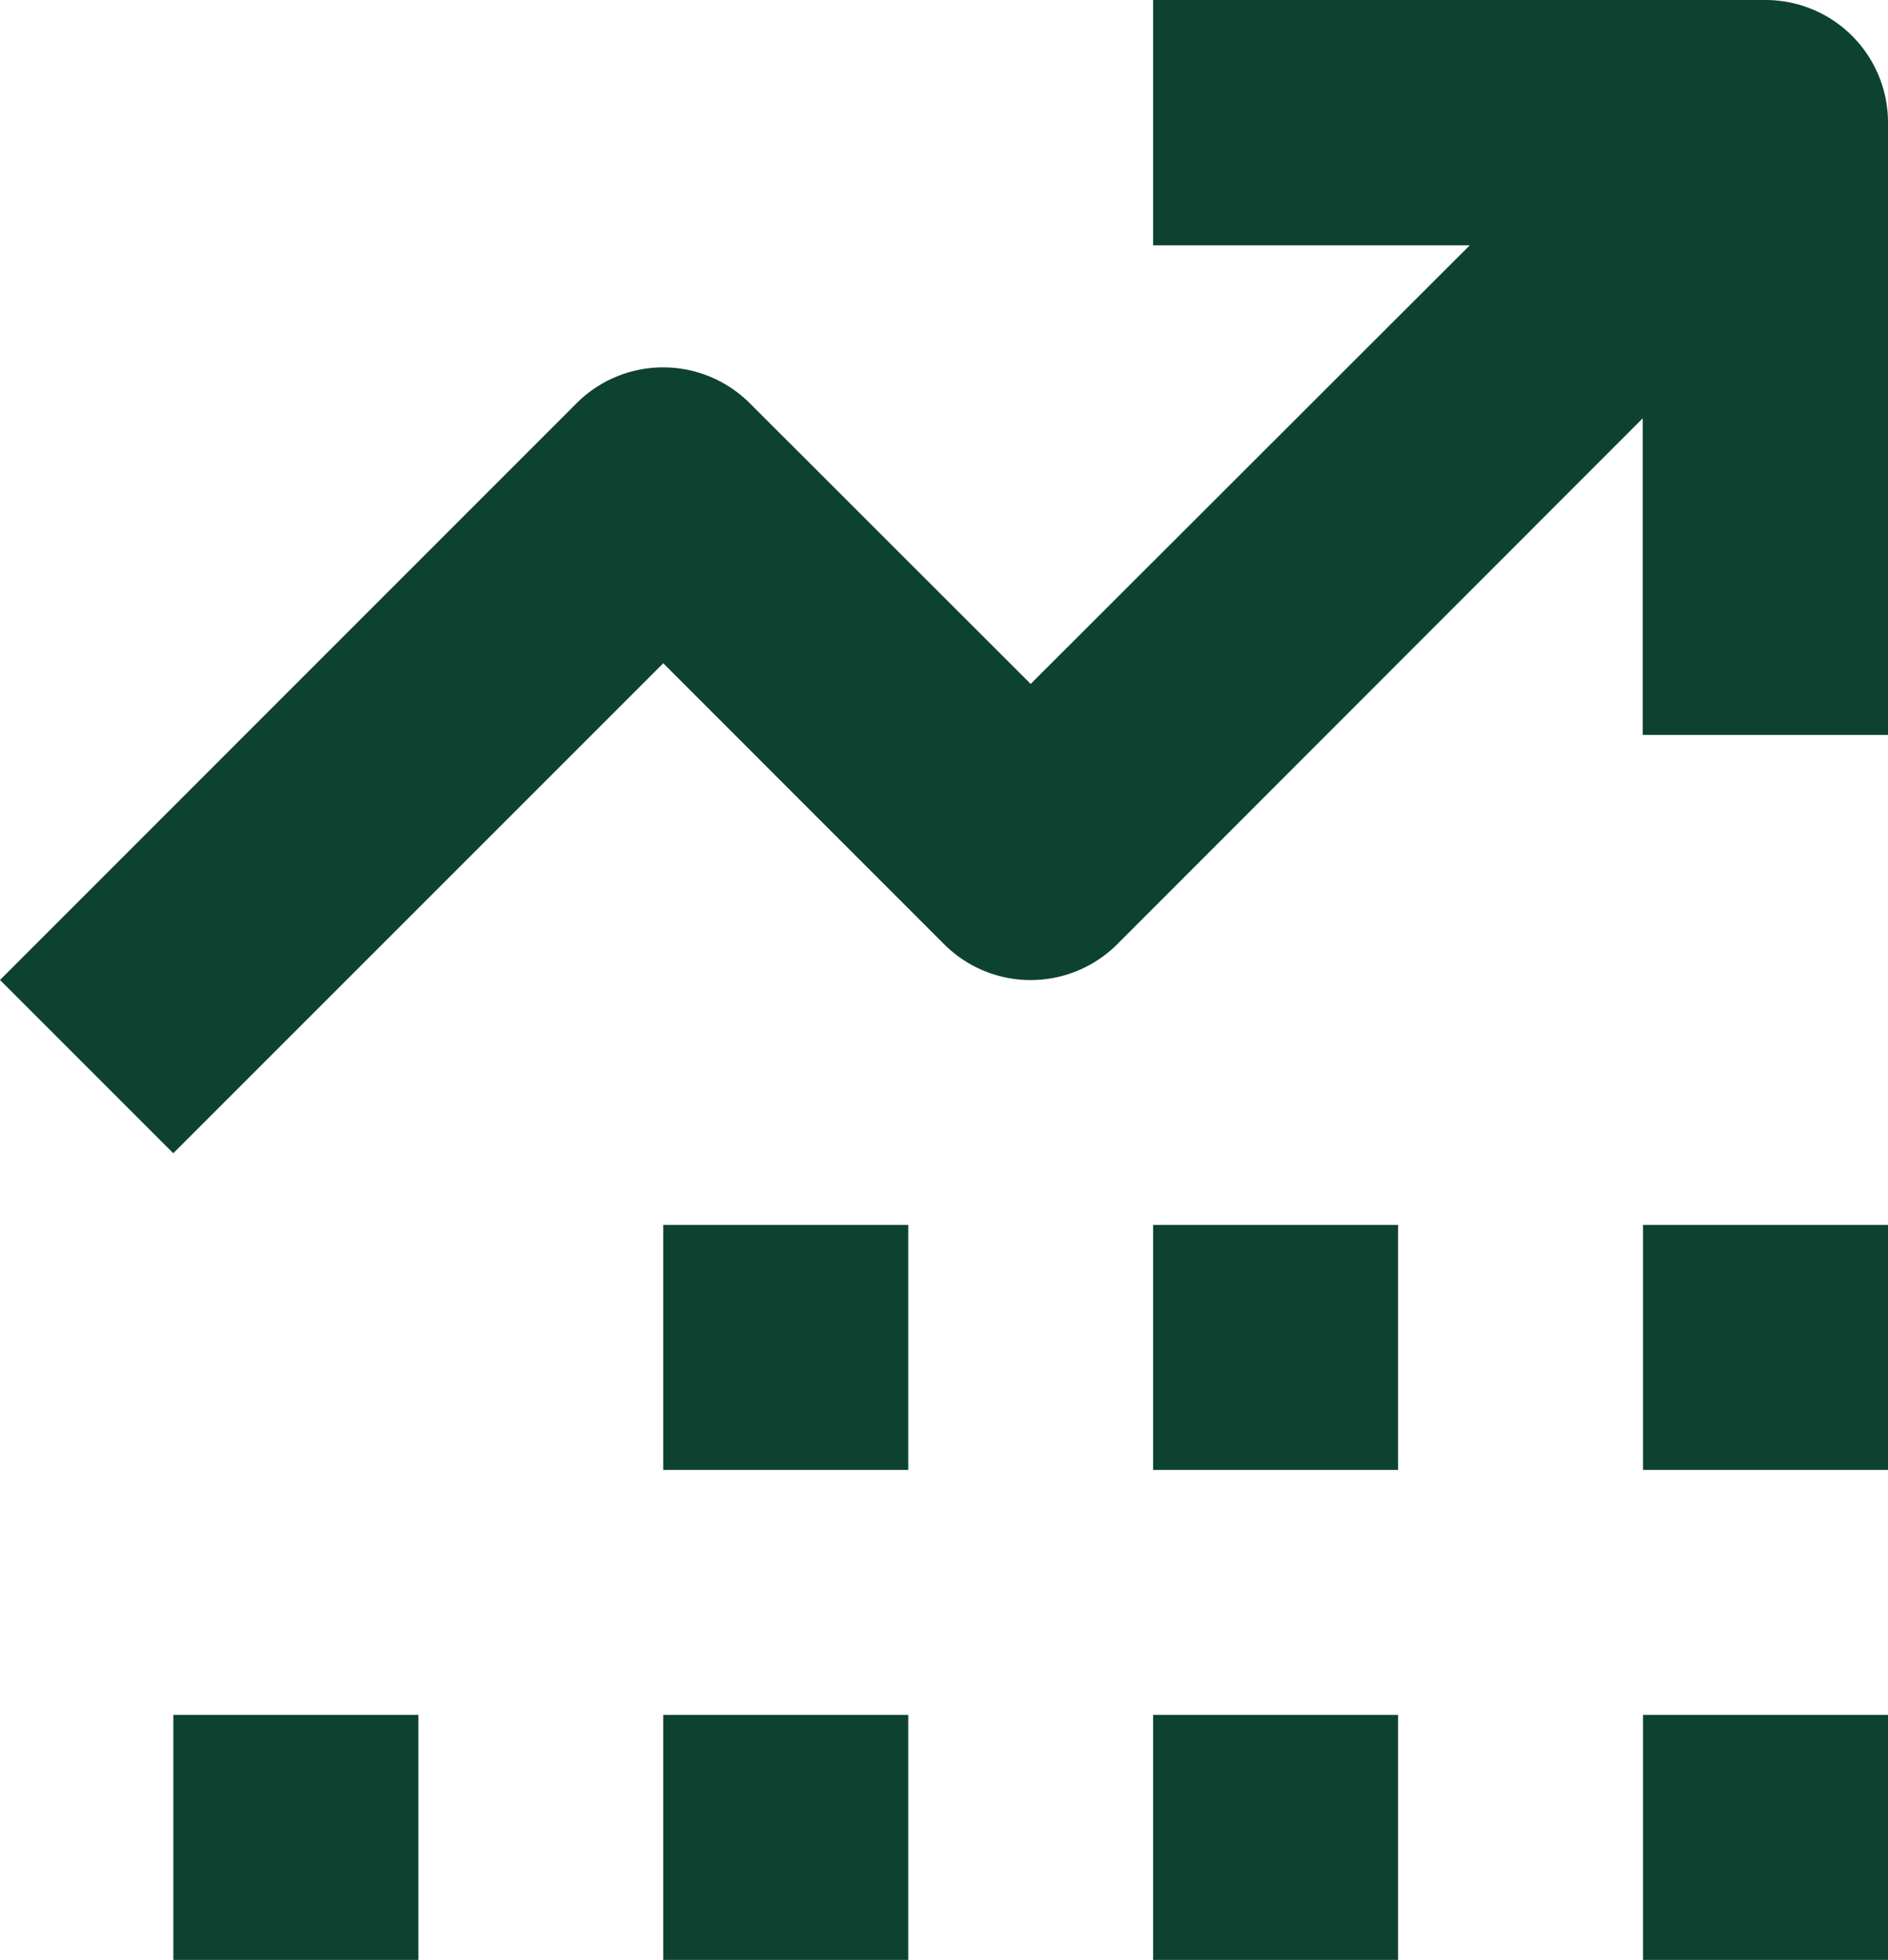
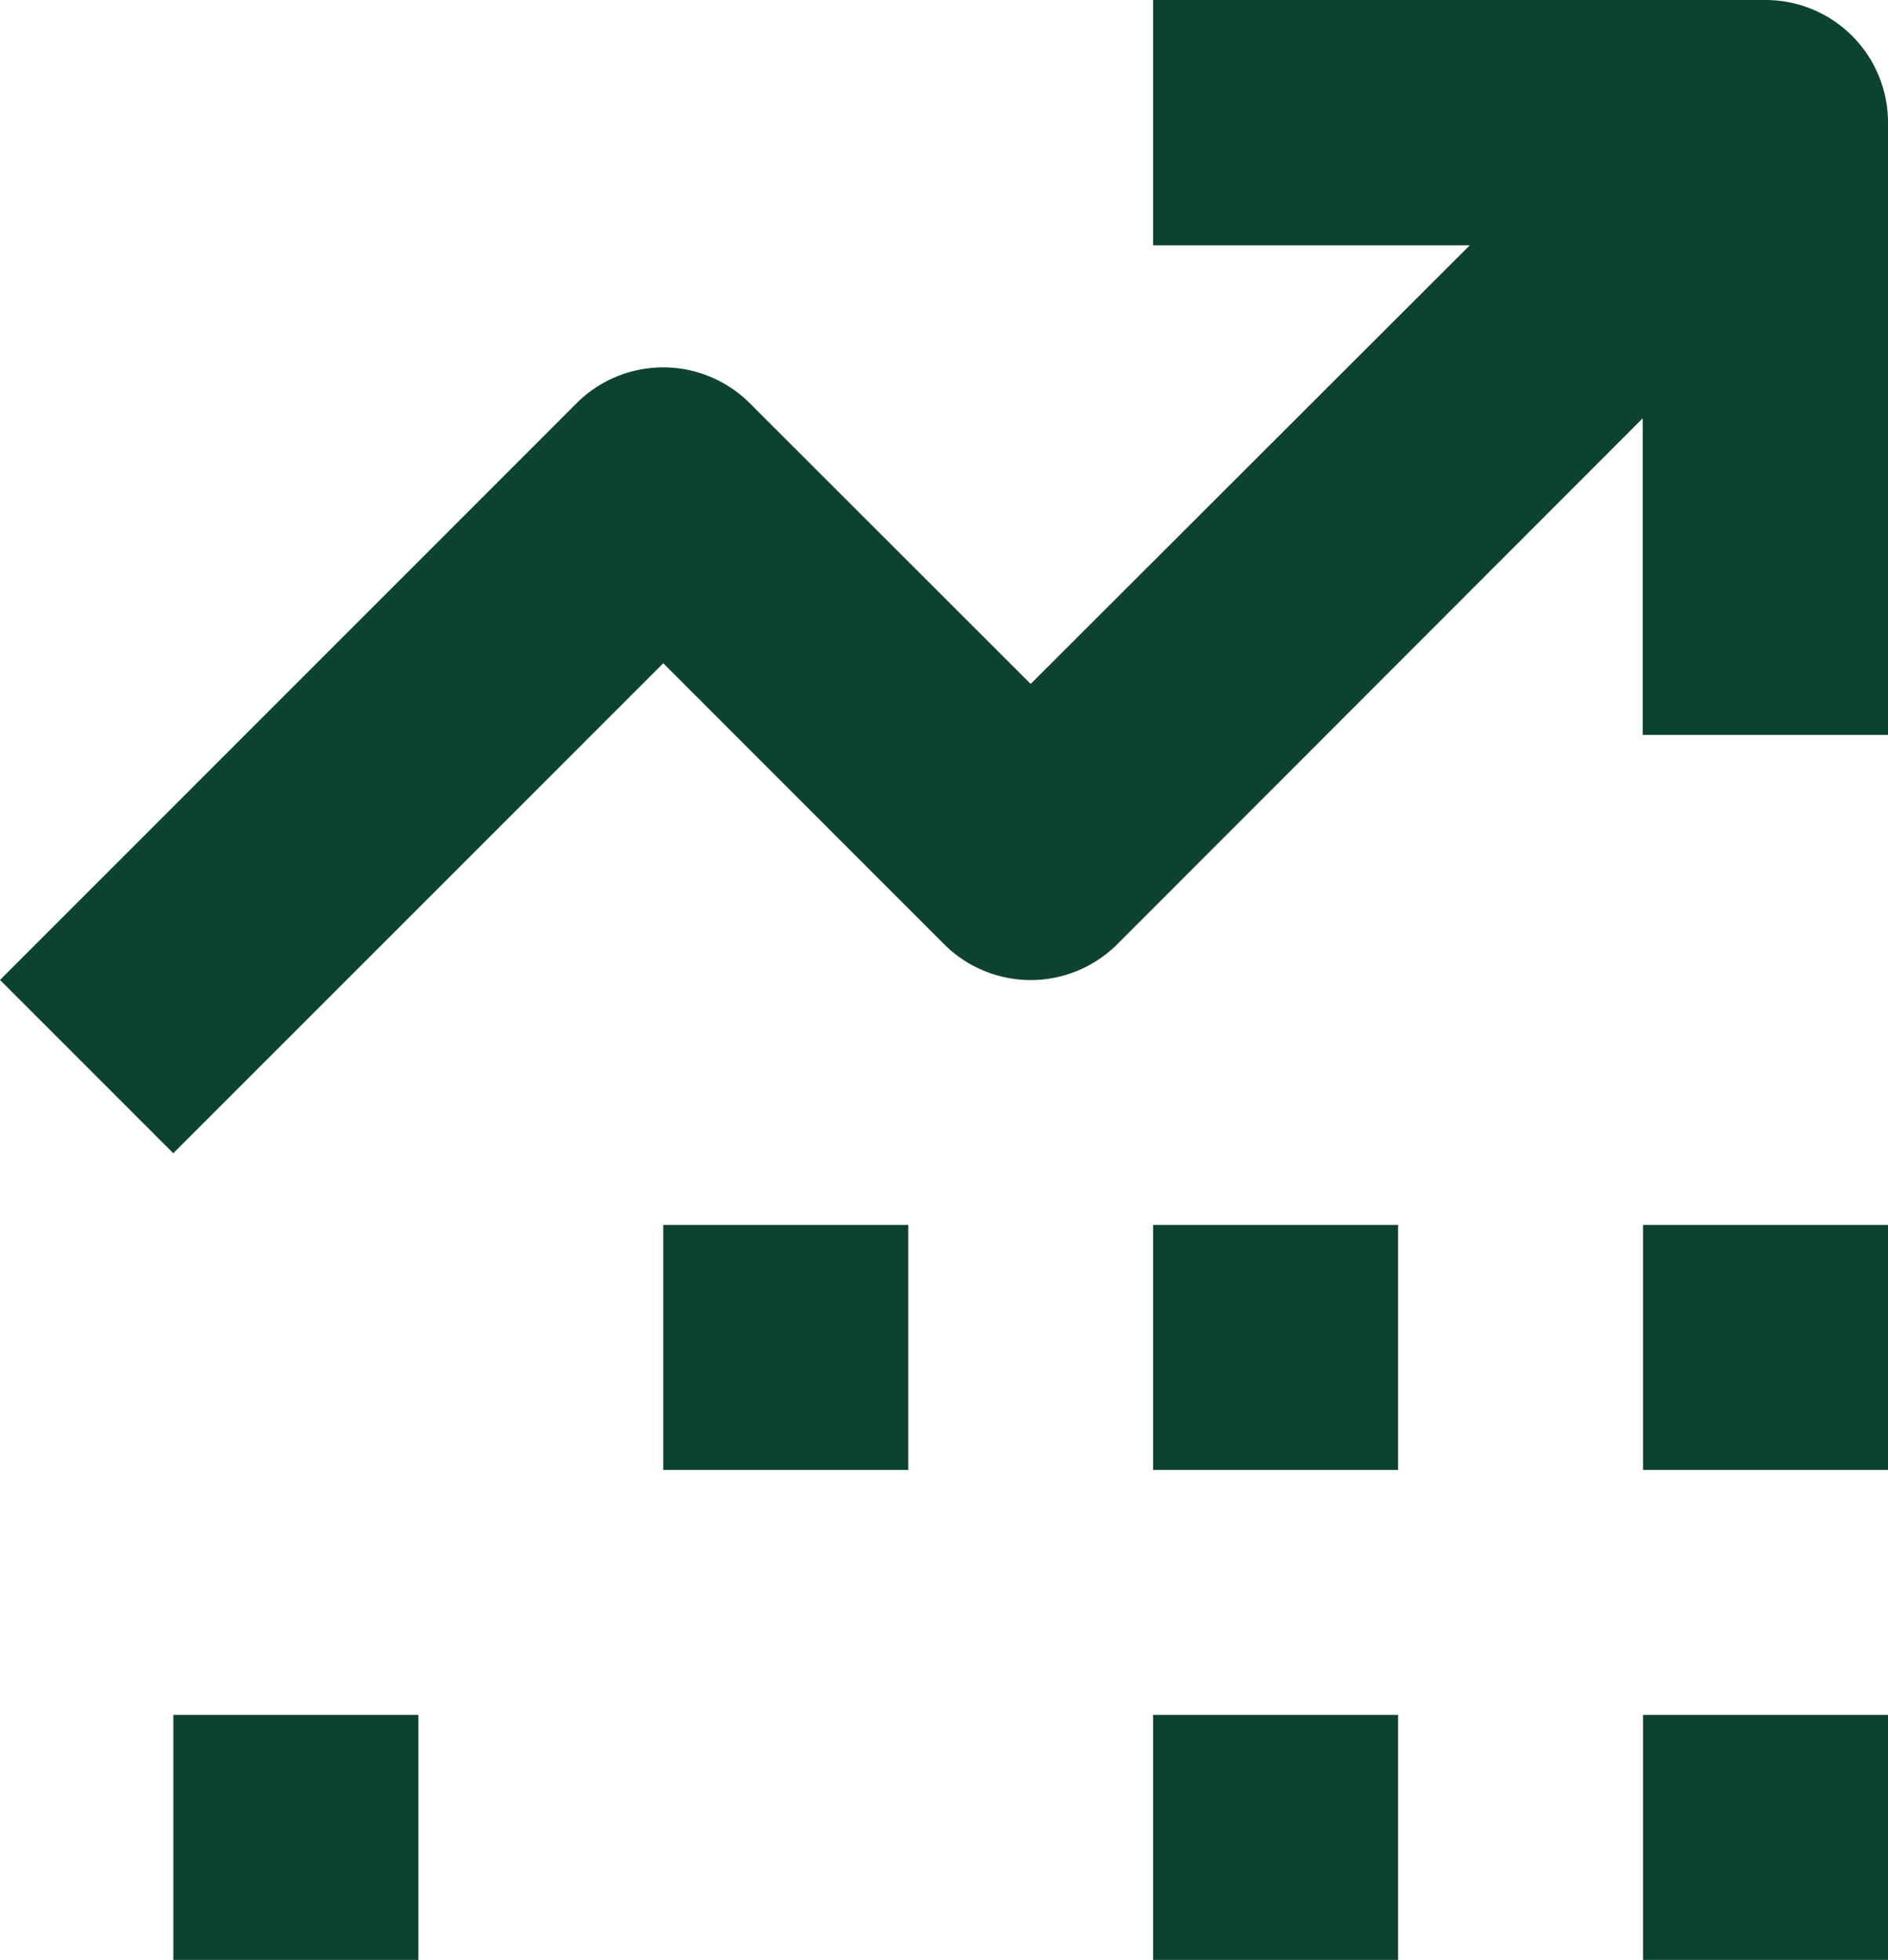
<svg xmlns="http://www.w3.org/2000/svg" id="Grupo_6437" data-name="Grupo 6437" width="25.4" height="26.364" viewBox="0 0 25.4 26.364">
  <defs>
    <clipPath id="clip-path">
      <rect id="Retângulo_190" data-name="Retângulo 190" width="25.4" height="26.364" fill="#0e4230" />
    </clipPath>
  </defs>
  <g id="Grupo_3943" data-name="Grupo 3943" clip-path="url(#clip-path)">
    <path id="Caminho_337" data-name="Caminho 337" d="M23.752,0H15.513V3.3h4.26L13.866,9.2,10.088,5.425a1.648,1.648,0,0,0-2.332,0L0,13.182l2.331,2.331L8.923,8.922,12.7,12.7a1.648,1.648,0,0,0,2.332,0L22.1,5.627V9.886h3.3V1.648A1.648,1.648,0,0,0,23.752,0Z" fill="#0e4230" />
    <rect id="Retângulo_183" data-name="Retângulo 183" width="3.296" height="3.296" transform="translate(22.104 23.068)" fill="#0e4230" />
    <rect id="Retângulo_184" data-name="Retângulo 184" width="3.296" height="3.296" transform="translate(22.104 16.477)" fill="#0e4230" />
    <rect id="Retângulo_185" data-name="Retângulo 185" width="3.296" height="3.296" transform="translate(15.513 23.068)" fill="#0e4230" />
    <rect id="Retângulo_186" data-name="Retângulo 186" width="3.296" height="3.296" transform="translate(15.513 16.477)" fill="#0e4230" />
-     <rect id="Retângulo_187" data-name="Retângulo 187" width="3.296" height="3.296" transform="translate(8.923 23.068)" fill="#0e4230" />
    <rect id="Retângulo_188" data-name="Retângulo 188" width="3.296" height="3.296" transform="translate(8.923 16.477)" fill="#0e4230" />
    <rect id="Retângulo_189" data-name="Retângulo 189" width="3.296" height="3.296" transform="translate(2.332 23.068)" fill="#0e4230" />
  </g>
</svg>